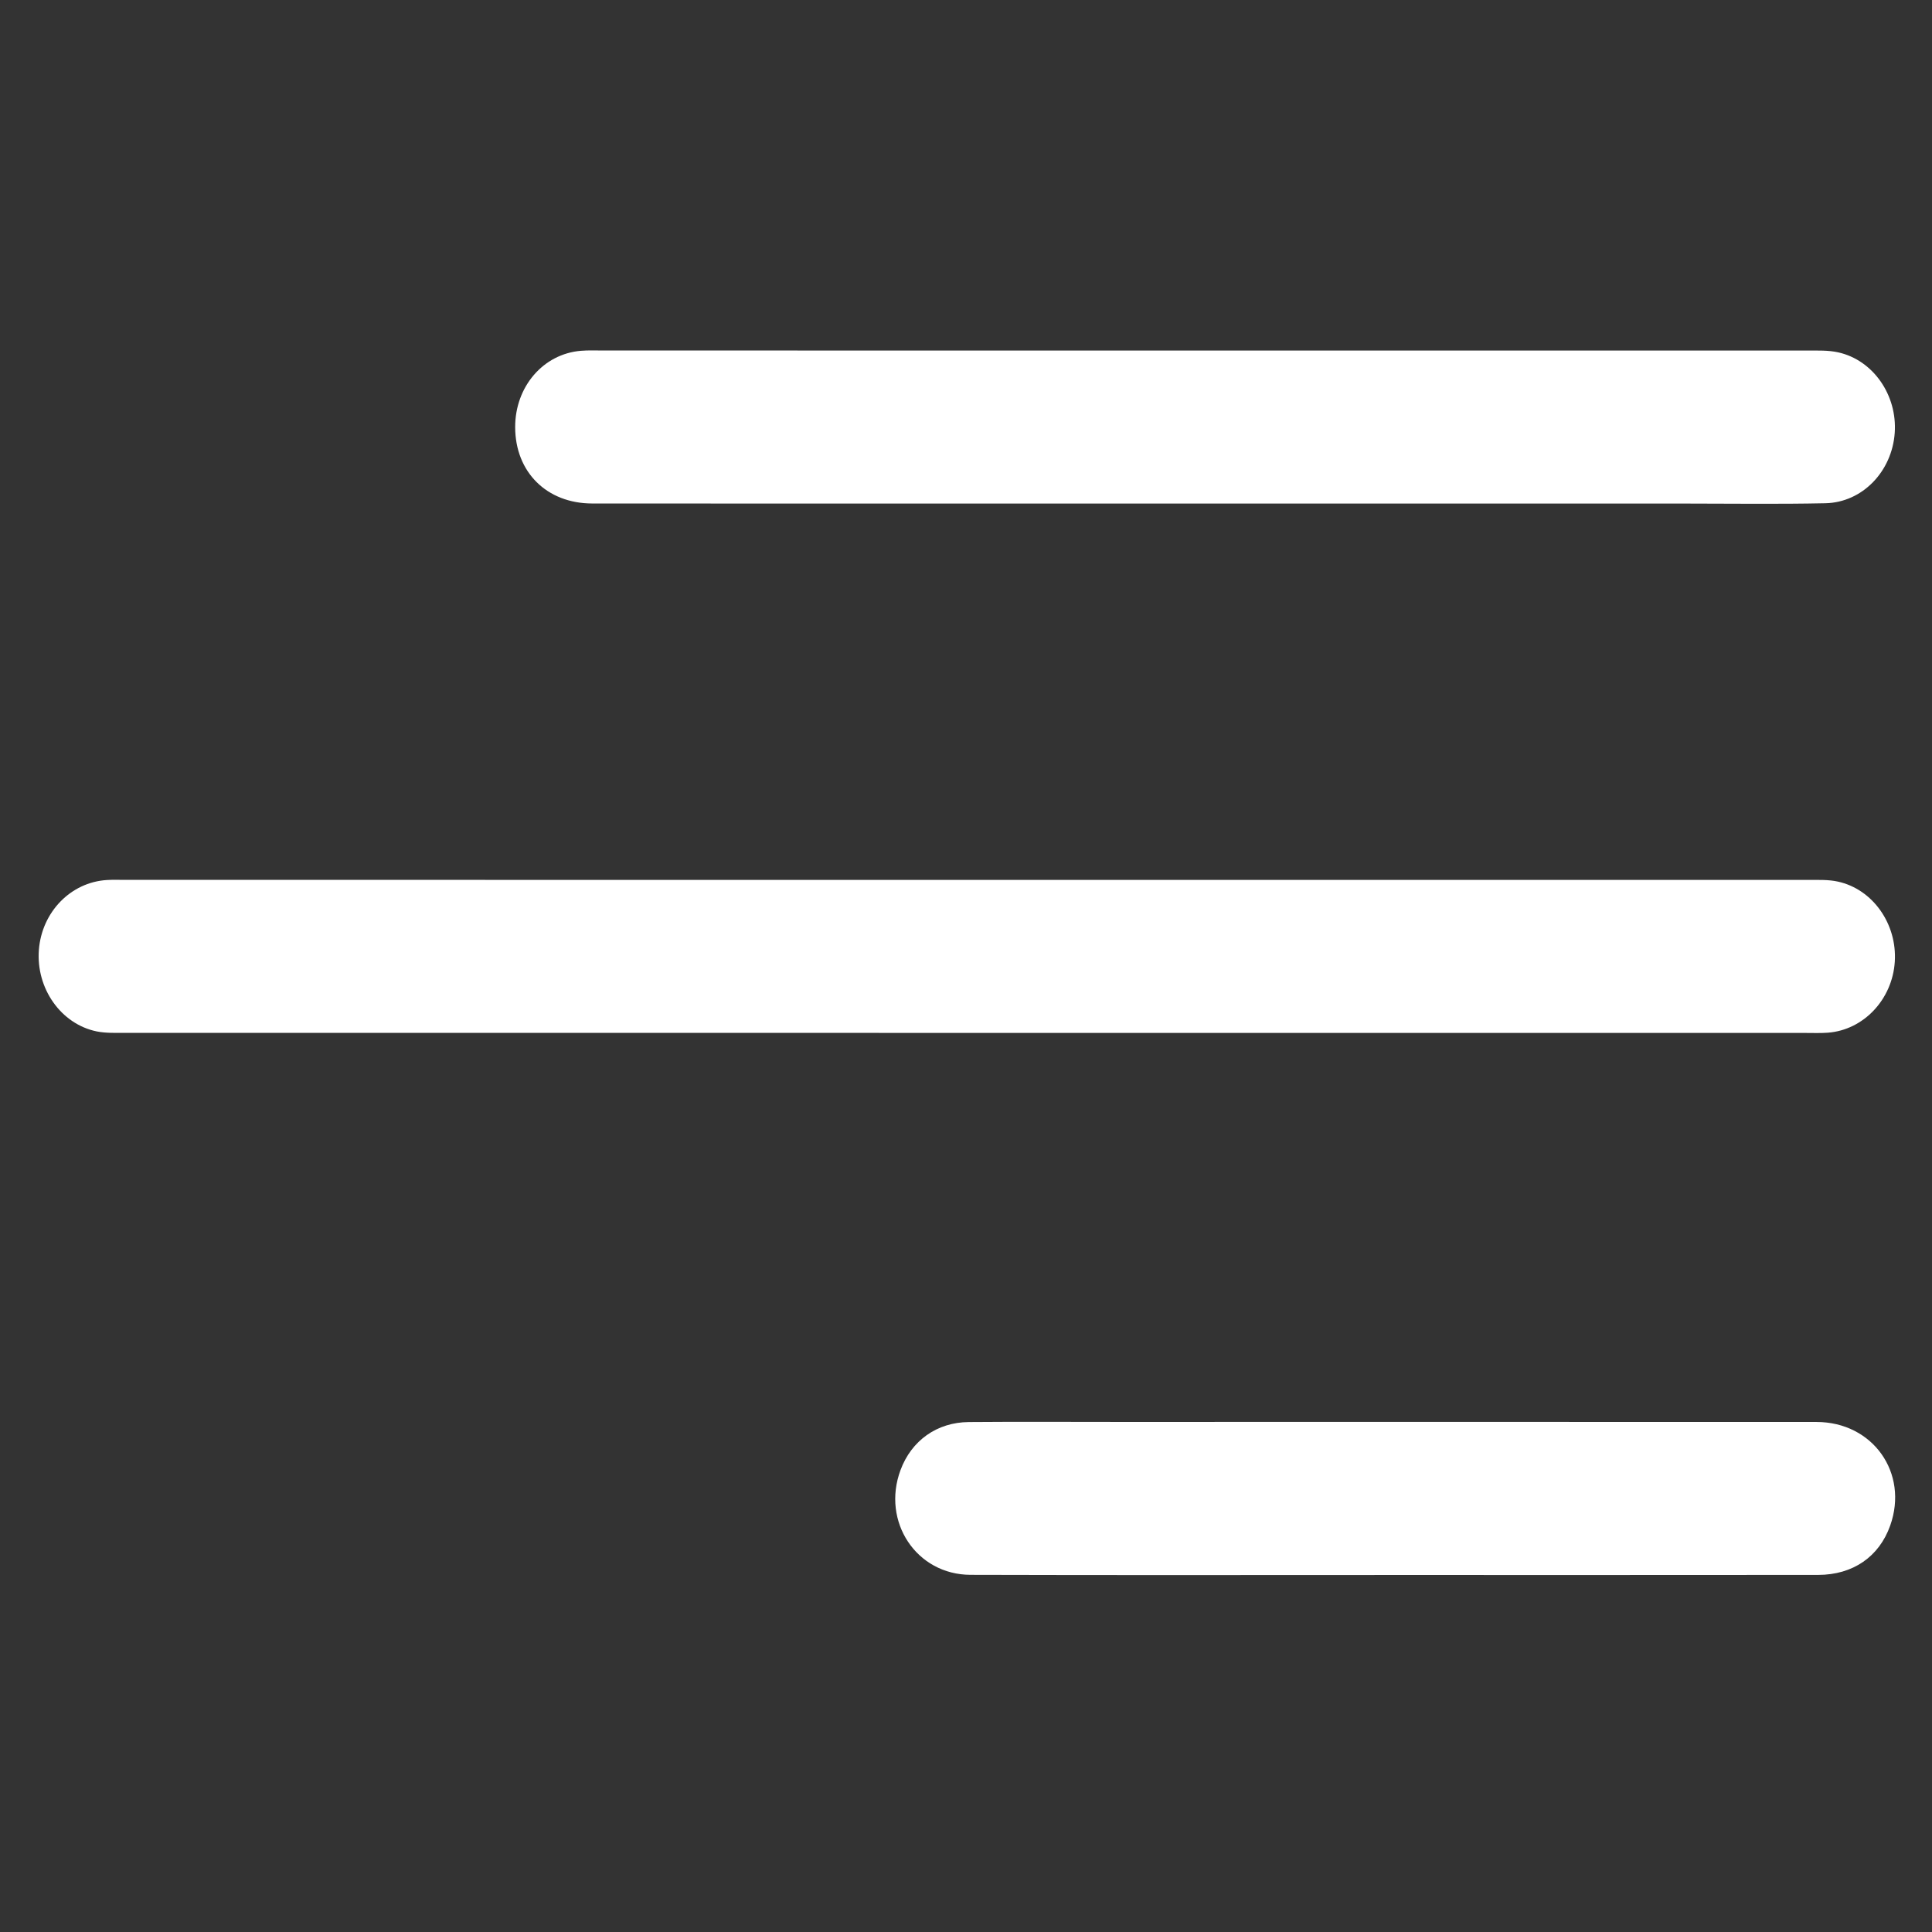
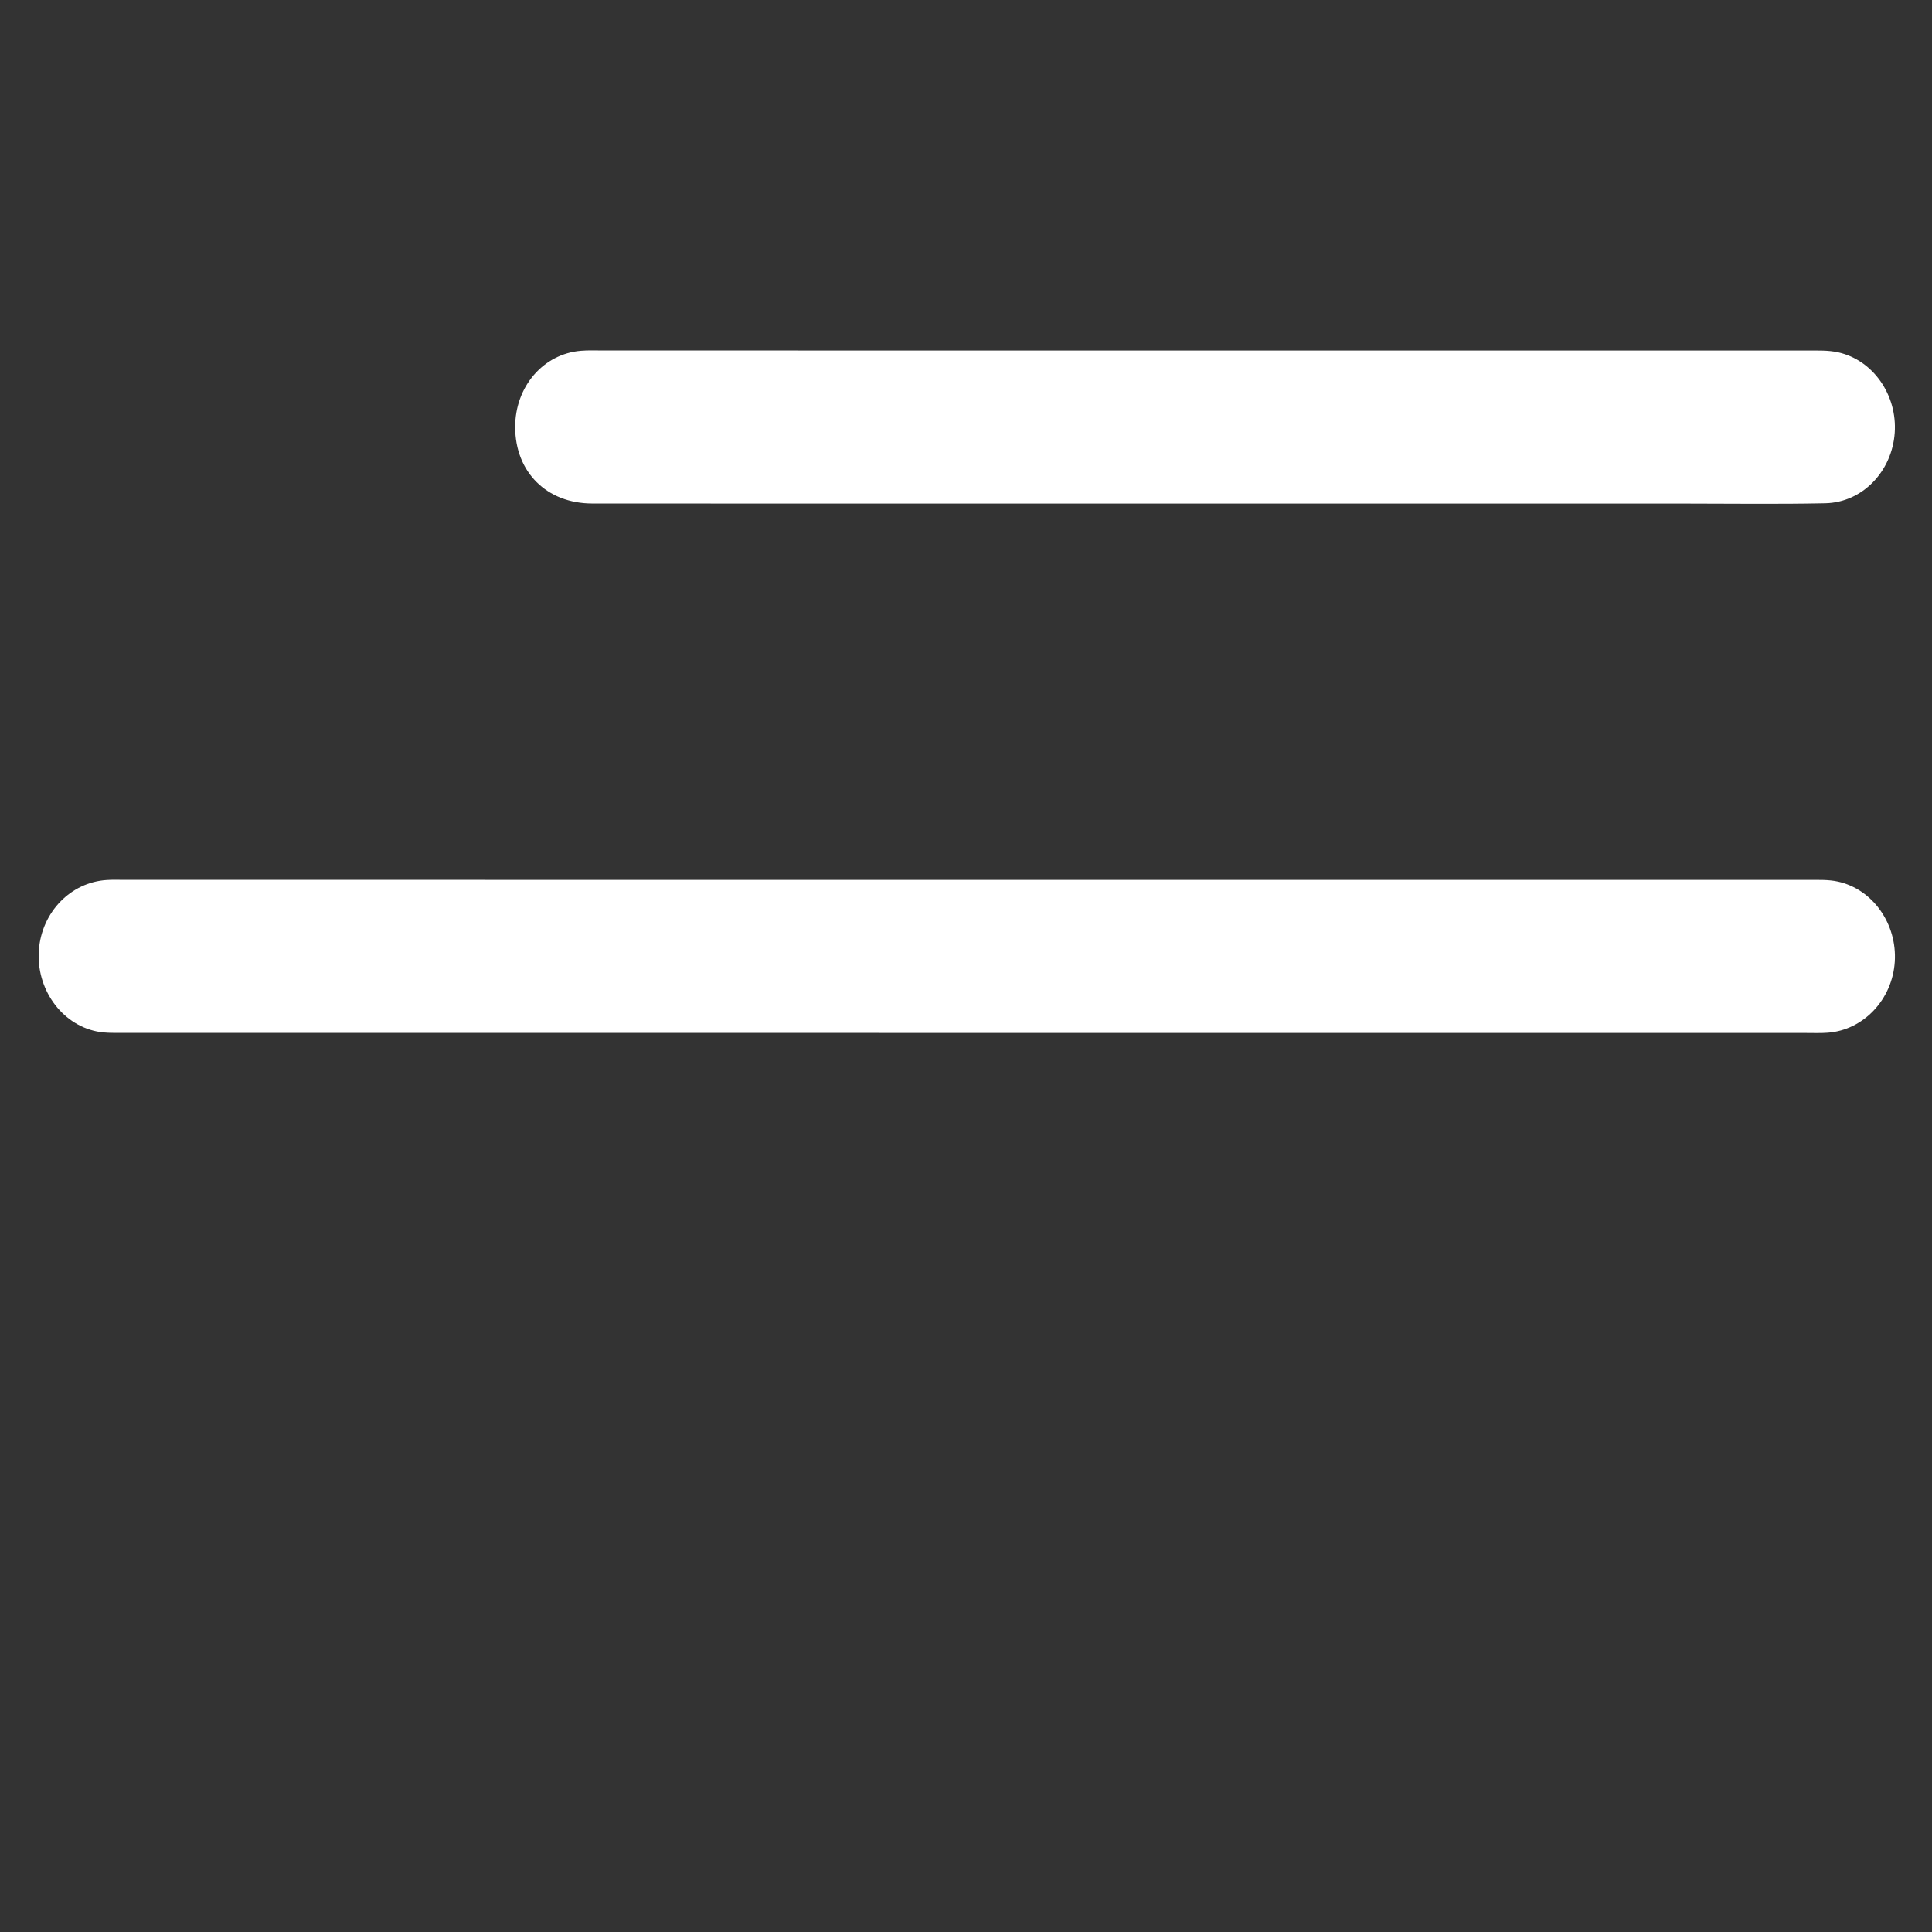
<svg xmlns="http://www.w3.org/2000/svg" version="1.1" id="Layer_1" x="0px" y="0px" width="100px" height="100px" viewBox="0 0 100 100" xml:space="preserve">
  <rect x="0" y="0" width="100" height="100" fill="#333333" stroke="none" />
  <g>
-     <path fill-rule="evenodd" clip-rule="evenodd" fill="#FFFFFF" d="M49.925,53.463c-14.473,0-28.946,0-43.418-0.003 c-0.499-0.001-1.01,0.024-1.495-0.073c-1.859-0.377-3.156-2.233-2.999-4.229c0.154-1.953,1.647-3.491,3.513-3.608 c0.307-0.02,0.616-0.008,0.923-0.008c29.061,0,58.123,0,87.184,0.003c0.499,0,1.01-0.02,1.494,0.086 c1.813,0.394,3.073,2.197,2.947,4.15c-0.126,1.947-1.611,3.53-3.461,3.671c-0.383,0.029-0.77,0.013-1.154,0.013 C78.948,53.463,64.437,53.463,49.925,53.463z" />
+     <path fill-rule="evenodd" clip-rule="evenodd" fill="#FFFFFF" d="M49.925,53.463c-14.473,0-28.946,0-43.418-0.003 c-0.499-0.001-1.01,0.024-1.495-0.073c-1.859-0.377-3.156-2.233-2.999-4.229c0.154-1.953,1.647-3.491,3.513-3.608 c0.307-0.02,0.616-0.008,0.923-0.008c29.061,0,58.123,0,87.184,0.003c0.499,0,1.01-0.02,1.494,0.086 c1.813,0.394,3.073,2.197,2.947,4.15c-0.126,1.947-1.611,3.53-3.461,3.671c-0.383,0.029-0.77,0.013-1.154,0.013 C78.948,53.463,64.437,53.463,49.925,53.463" />
    <path fill-rule="evenodd" clip-rule="evenodd" fill="#FFFFFF" d="M62.283,26.064c-10.541,0-21.081,0.004-31.622-0.003 c-2.367-0.001-3.993-1.631-3.996-3.953c-0.003-2.095,1.452-3.79,3.403-3.951c0.382-0.032,0.769-0.015,1.153-0.015 c20.773,0,41.547-0.001,62.319,0.003c0.536,0,1.088-0.022,1.607,0.093c1.812,0.403,3.06,2.216,2.924,4.165 c-0.14,1.996-1.669,3.604-3.593,3.645c-2.461,0.052-4.923,0.016-7.385,0.016C78.824,26.064,70.554,26.064,62.283,26.064z" />
-     <path fill-rule="evenodd" clip-rule="evenodd" fill="#FFFFFF" d="M72.172,81.521c-7.313,0-14.627,0.014-21.939-0.008 c-2.805-0.008-4.612-2.754-3.623-5.421c0.565-1.524,1.879-2.474,3.536-2.487c2.54-0.021,5.08-0.006,7.62-0.006 c12.086,0,24.172-0.004,36.257,0.002c2.917,0.002,4.78,2.641,3.813,5.363c-0.57,1.606-1.922,2.551-3.727,2.553 C86.797,81.525,79.484,81.521,72.172,81.521z" />
  </g>
</svg>